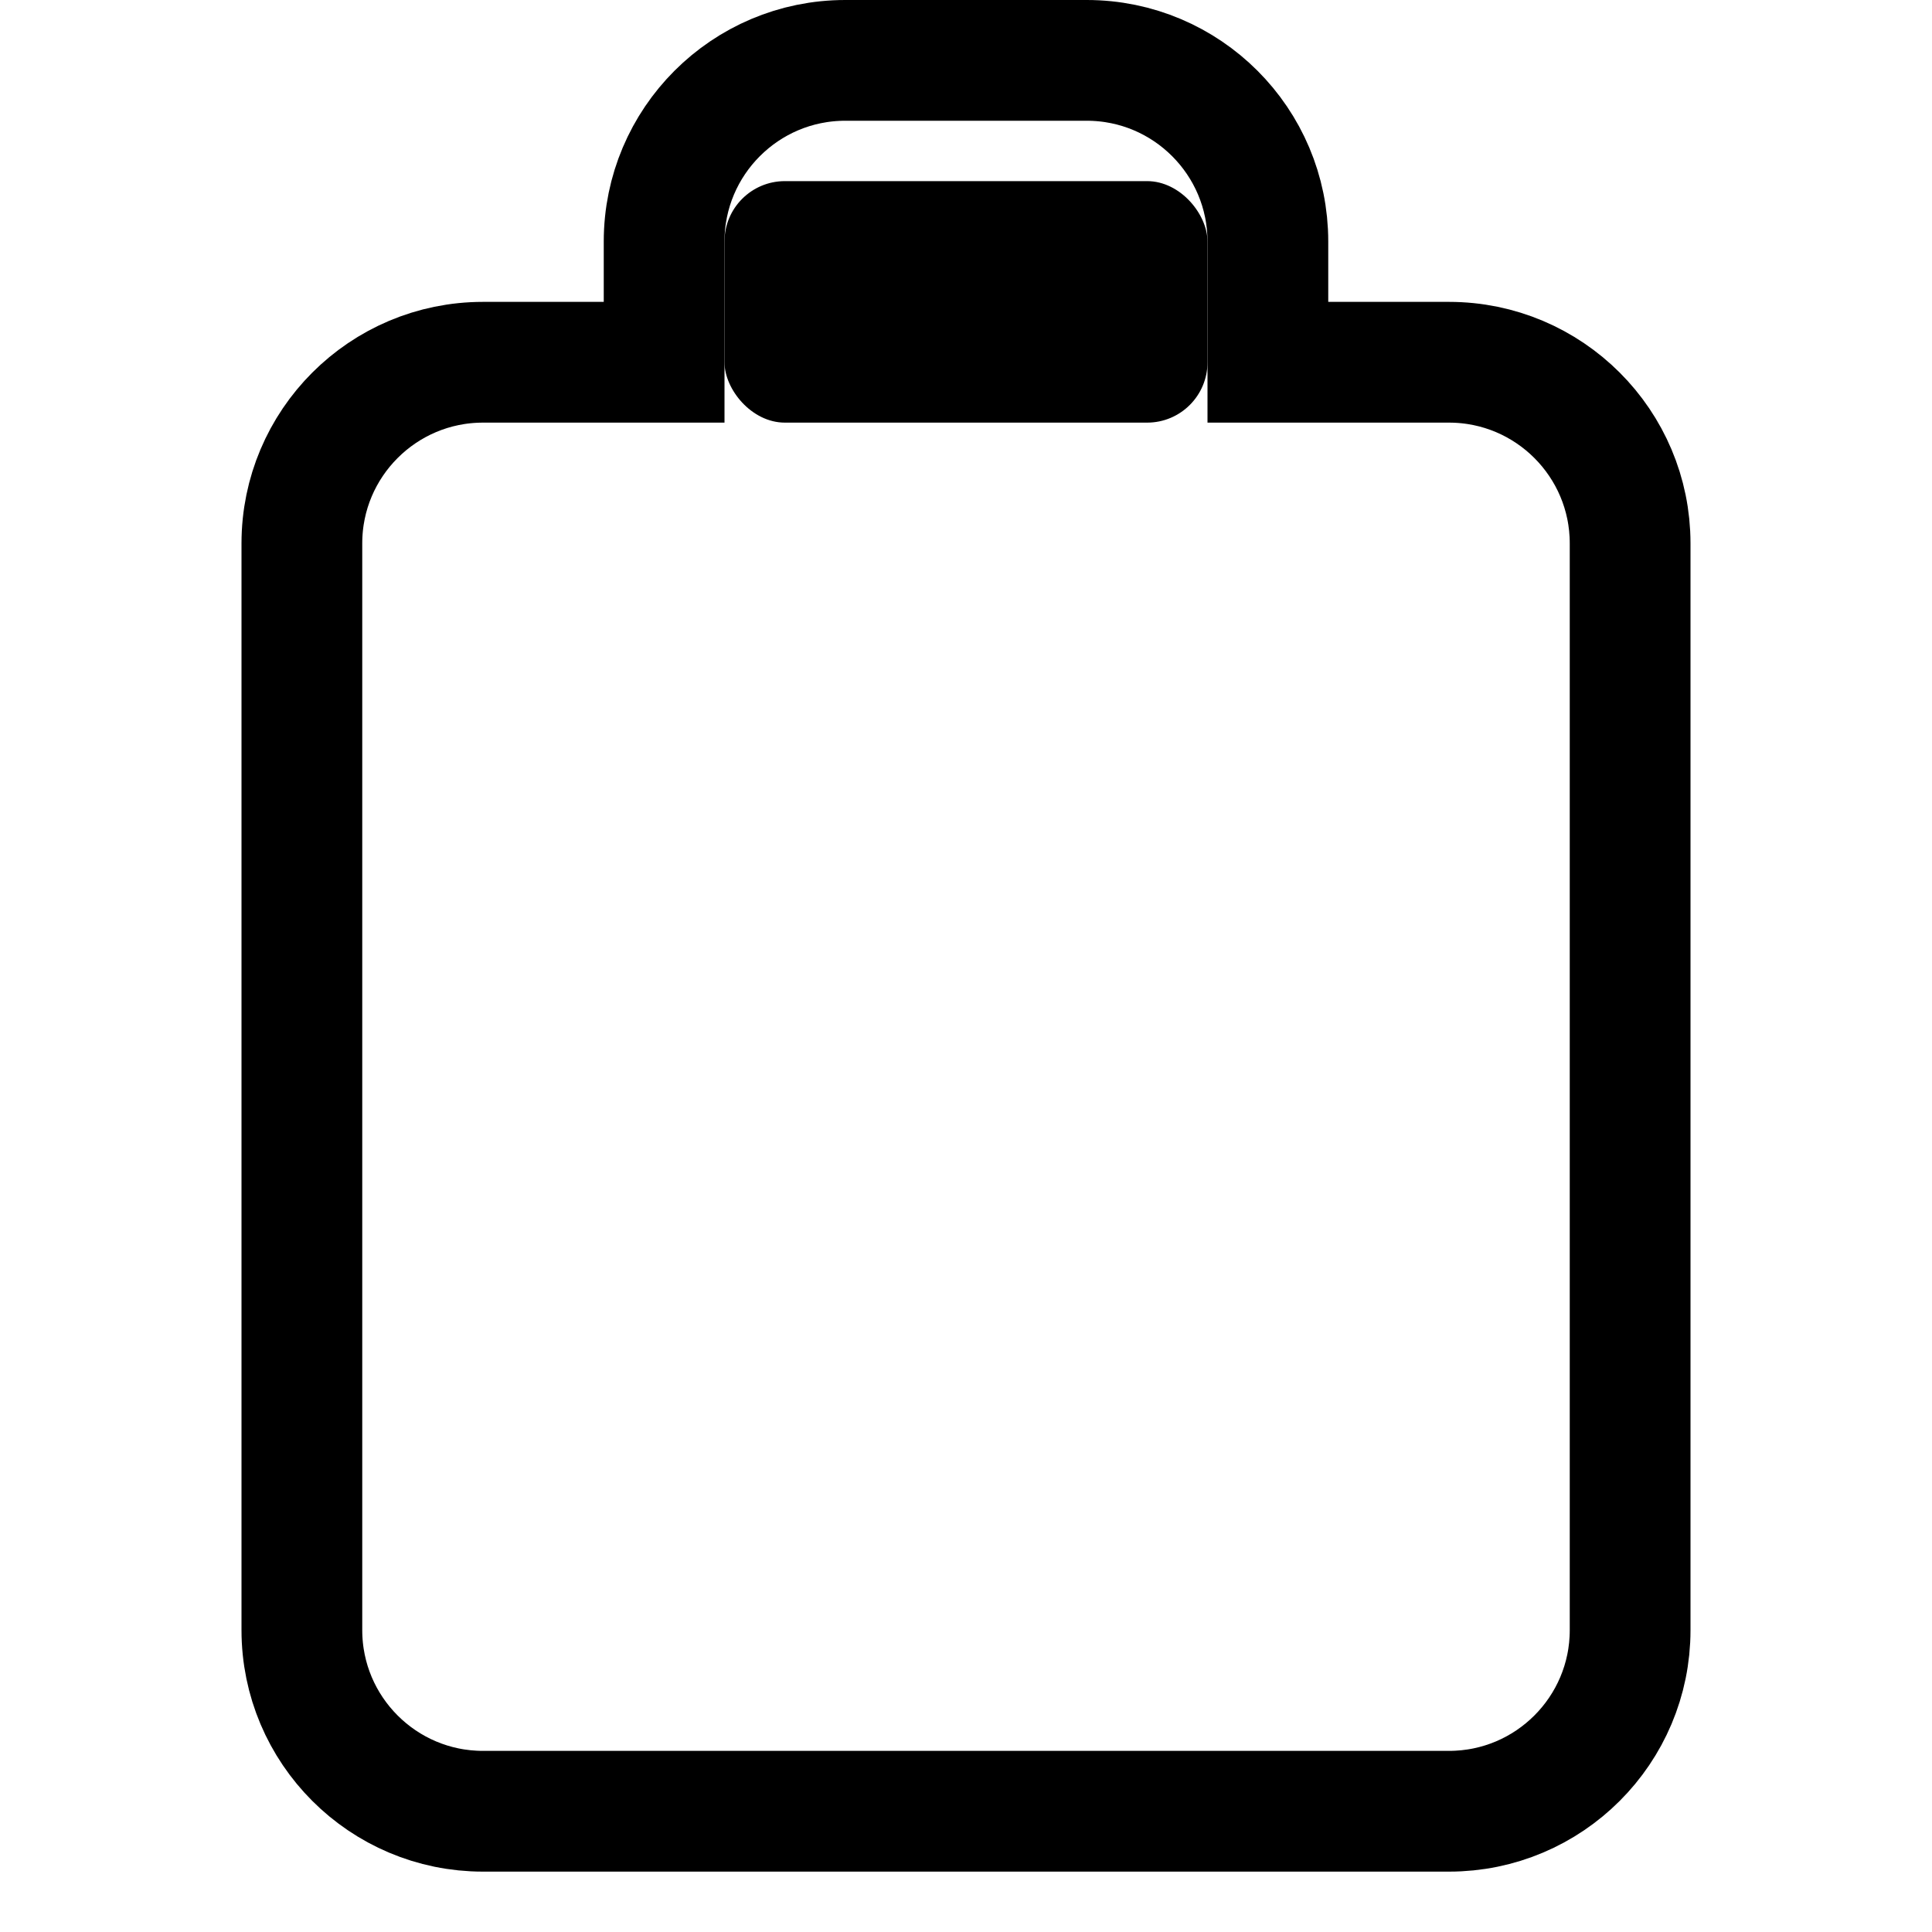
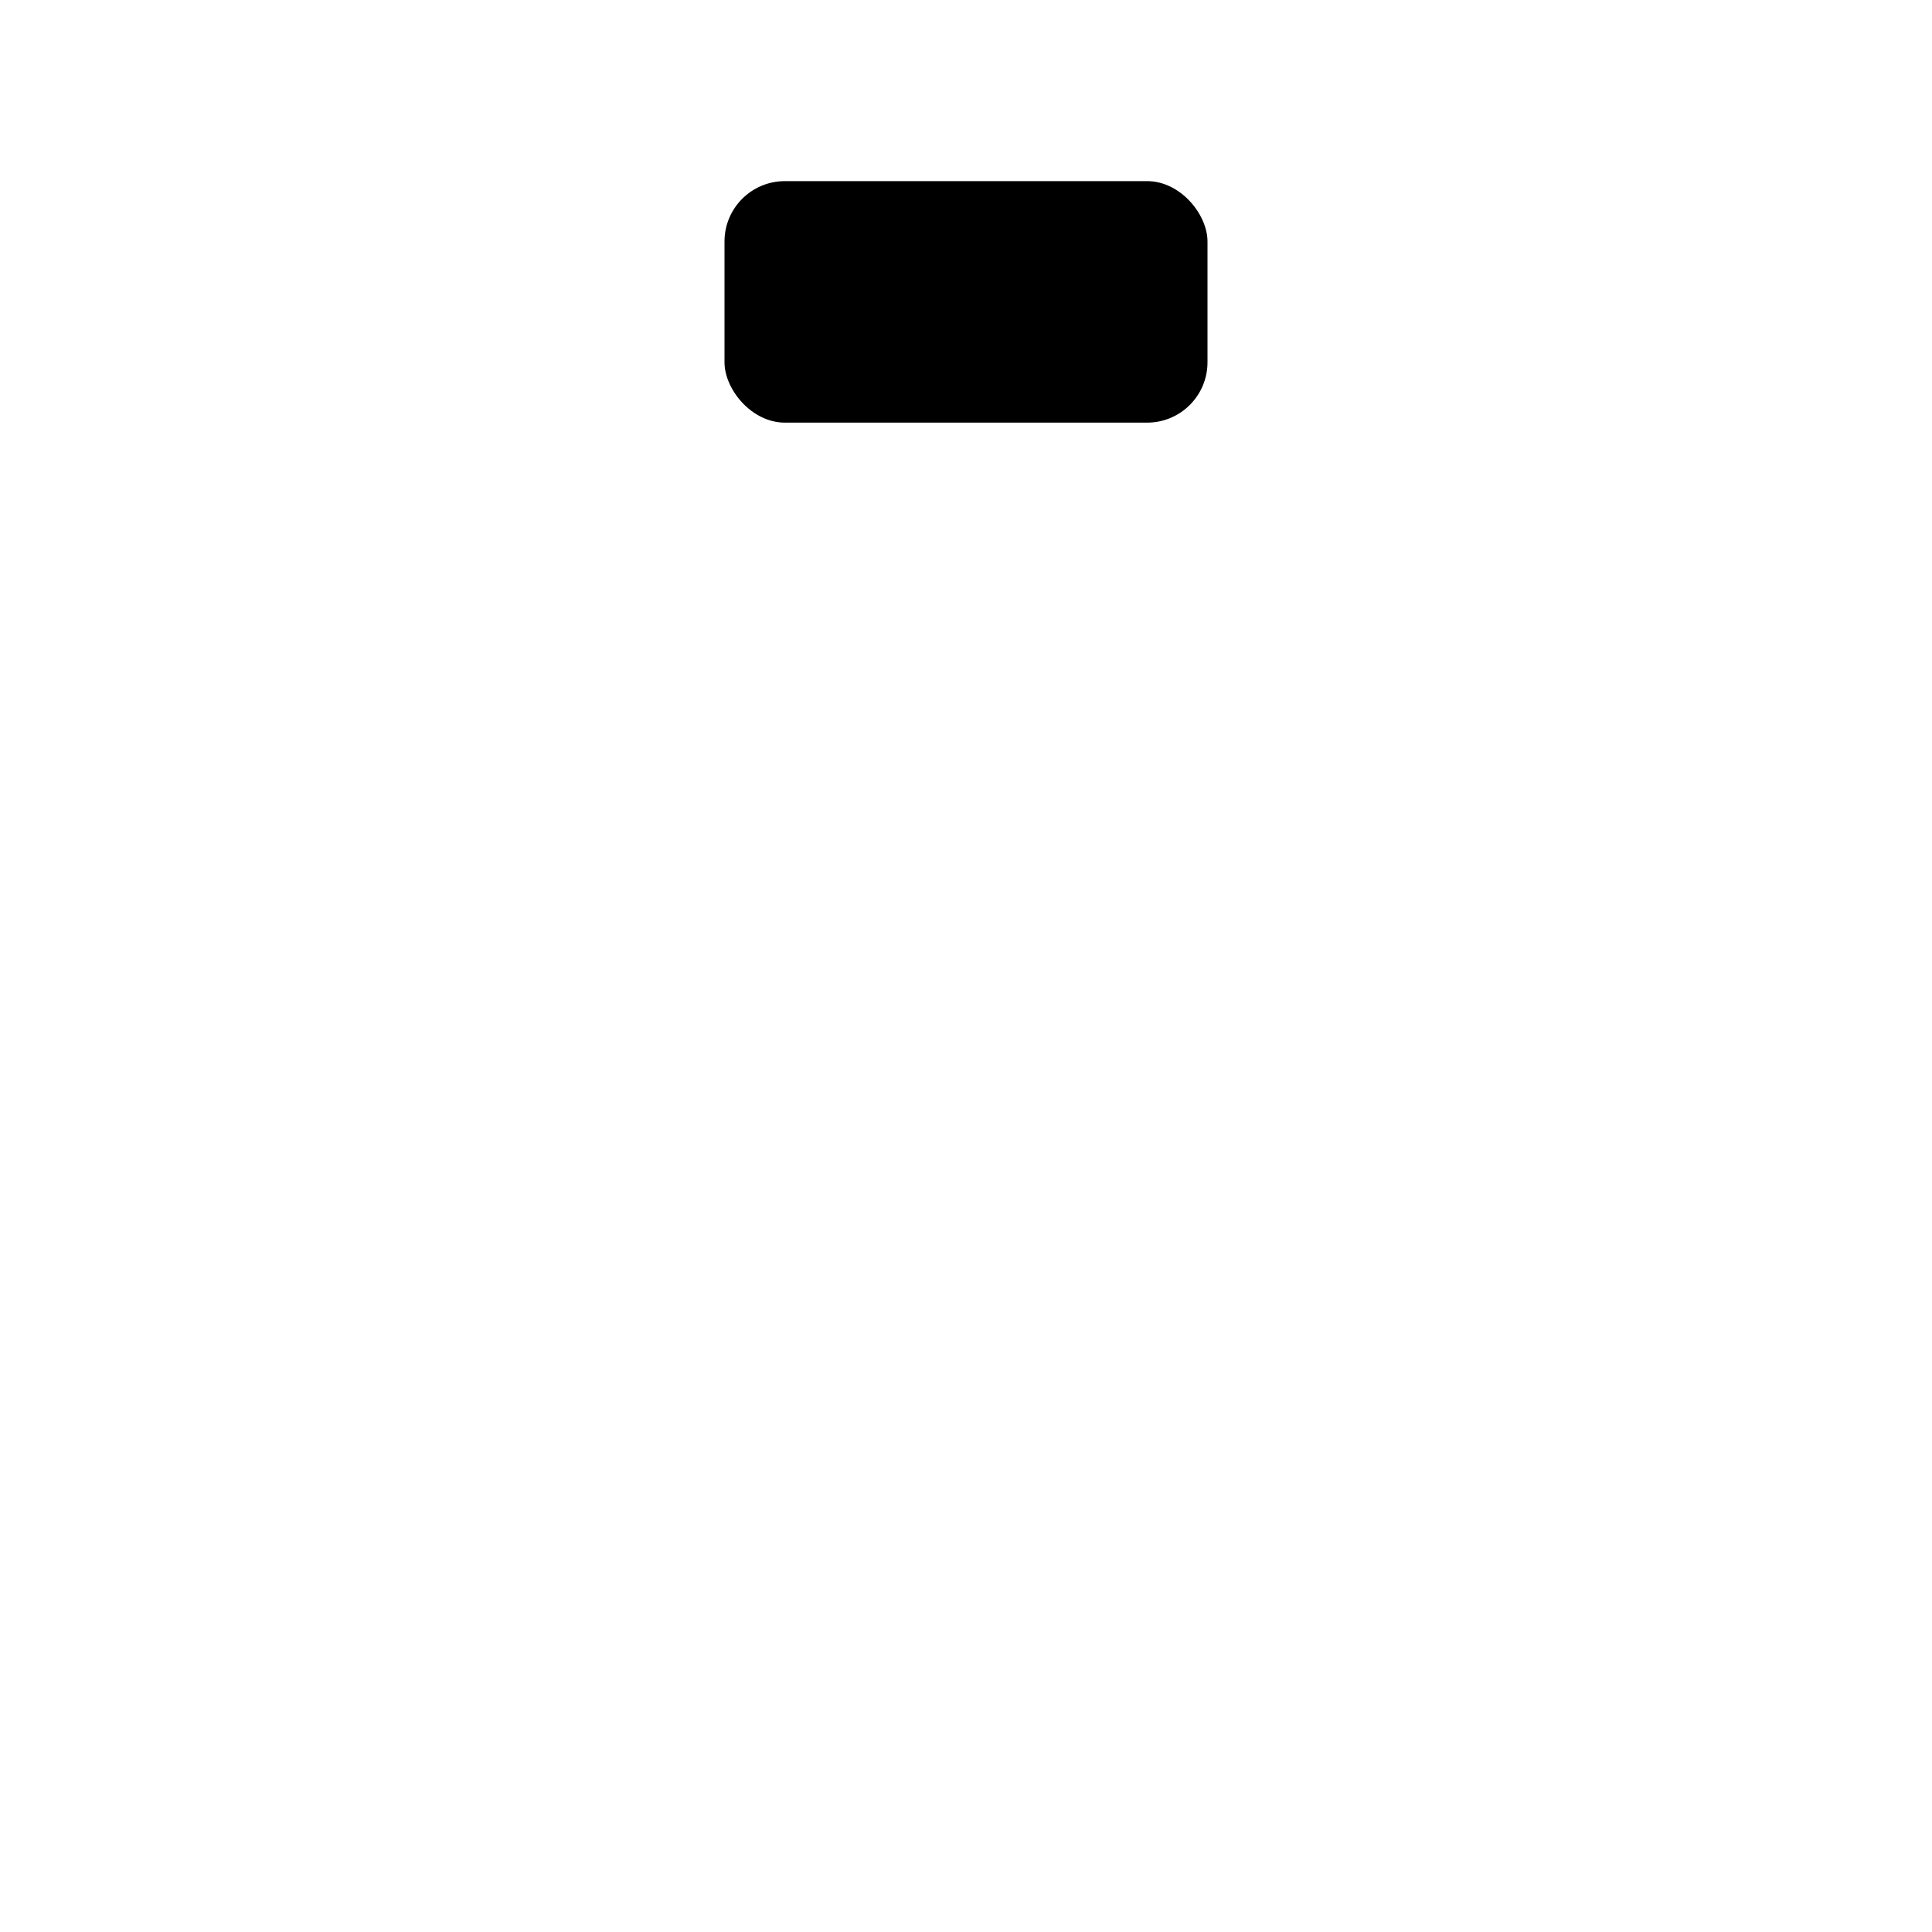
<svg xmlns="http://www.w3.org/2000/svg" width="16" height="16" viewBox="0 0 16 16" fill="none">
-   <path d="M5.5 2C5.5 1.172 6.172 0.5 7 0.5H9C9.828 0.5 10.5 1.172 10.5 2V3H12C12.828 3 13.5 3.672 13.5 4.5V13.5C13.5 14.328 12.828 15 12 15H4C3.172 15 2.5 14.328 2.5 13.5V4.5C2.5 3.672 3.172 3 4 3H5.5V2Z" stroke="currentColor" stroke-width="1" fill="none" />
  <rect x="6" y="1.5" width="4" height="2" rx="0.5" fill="currentColor" />
</svg>